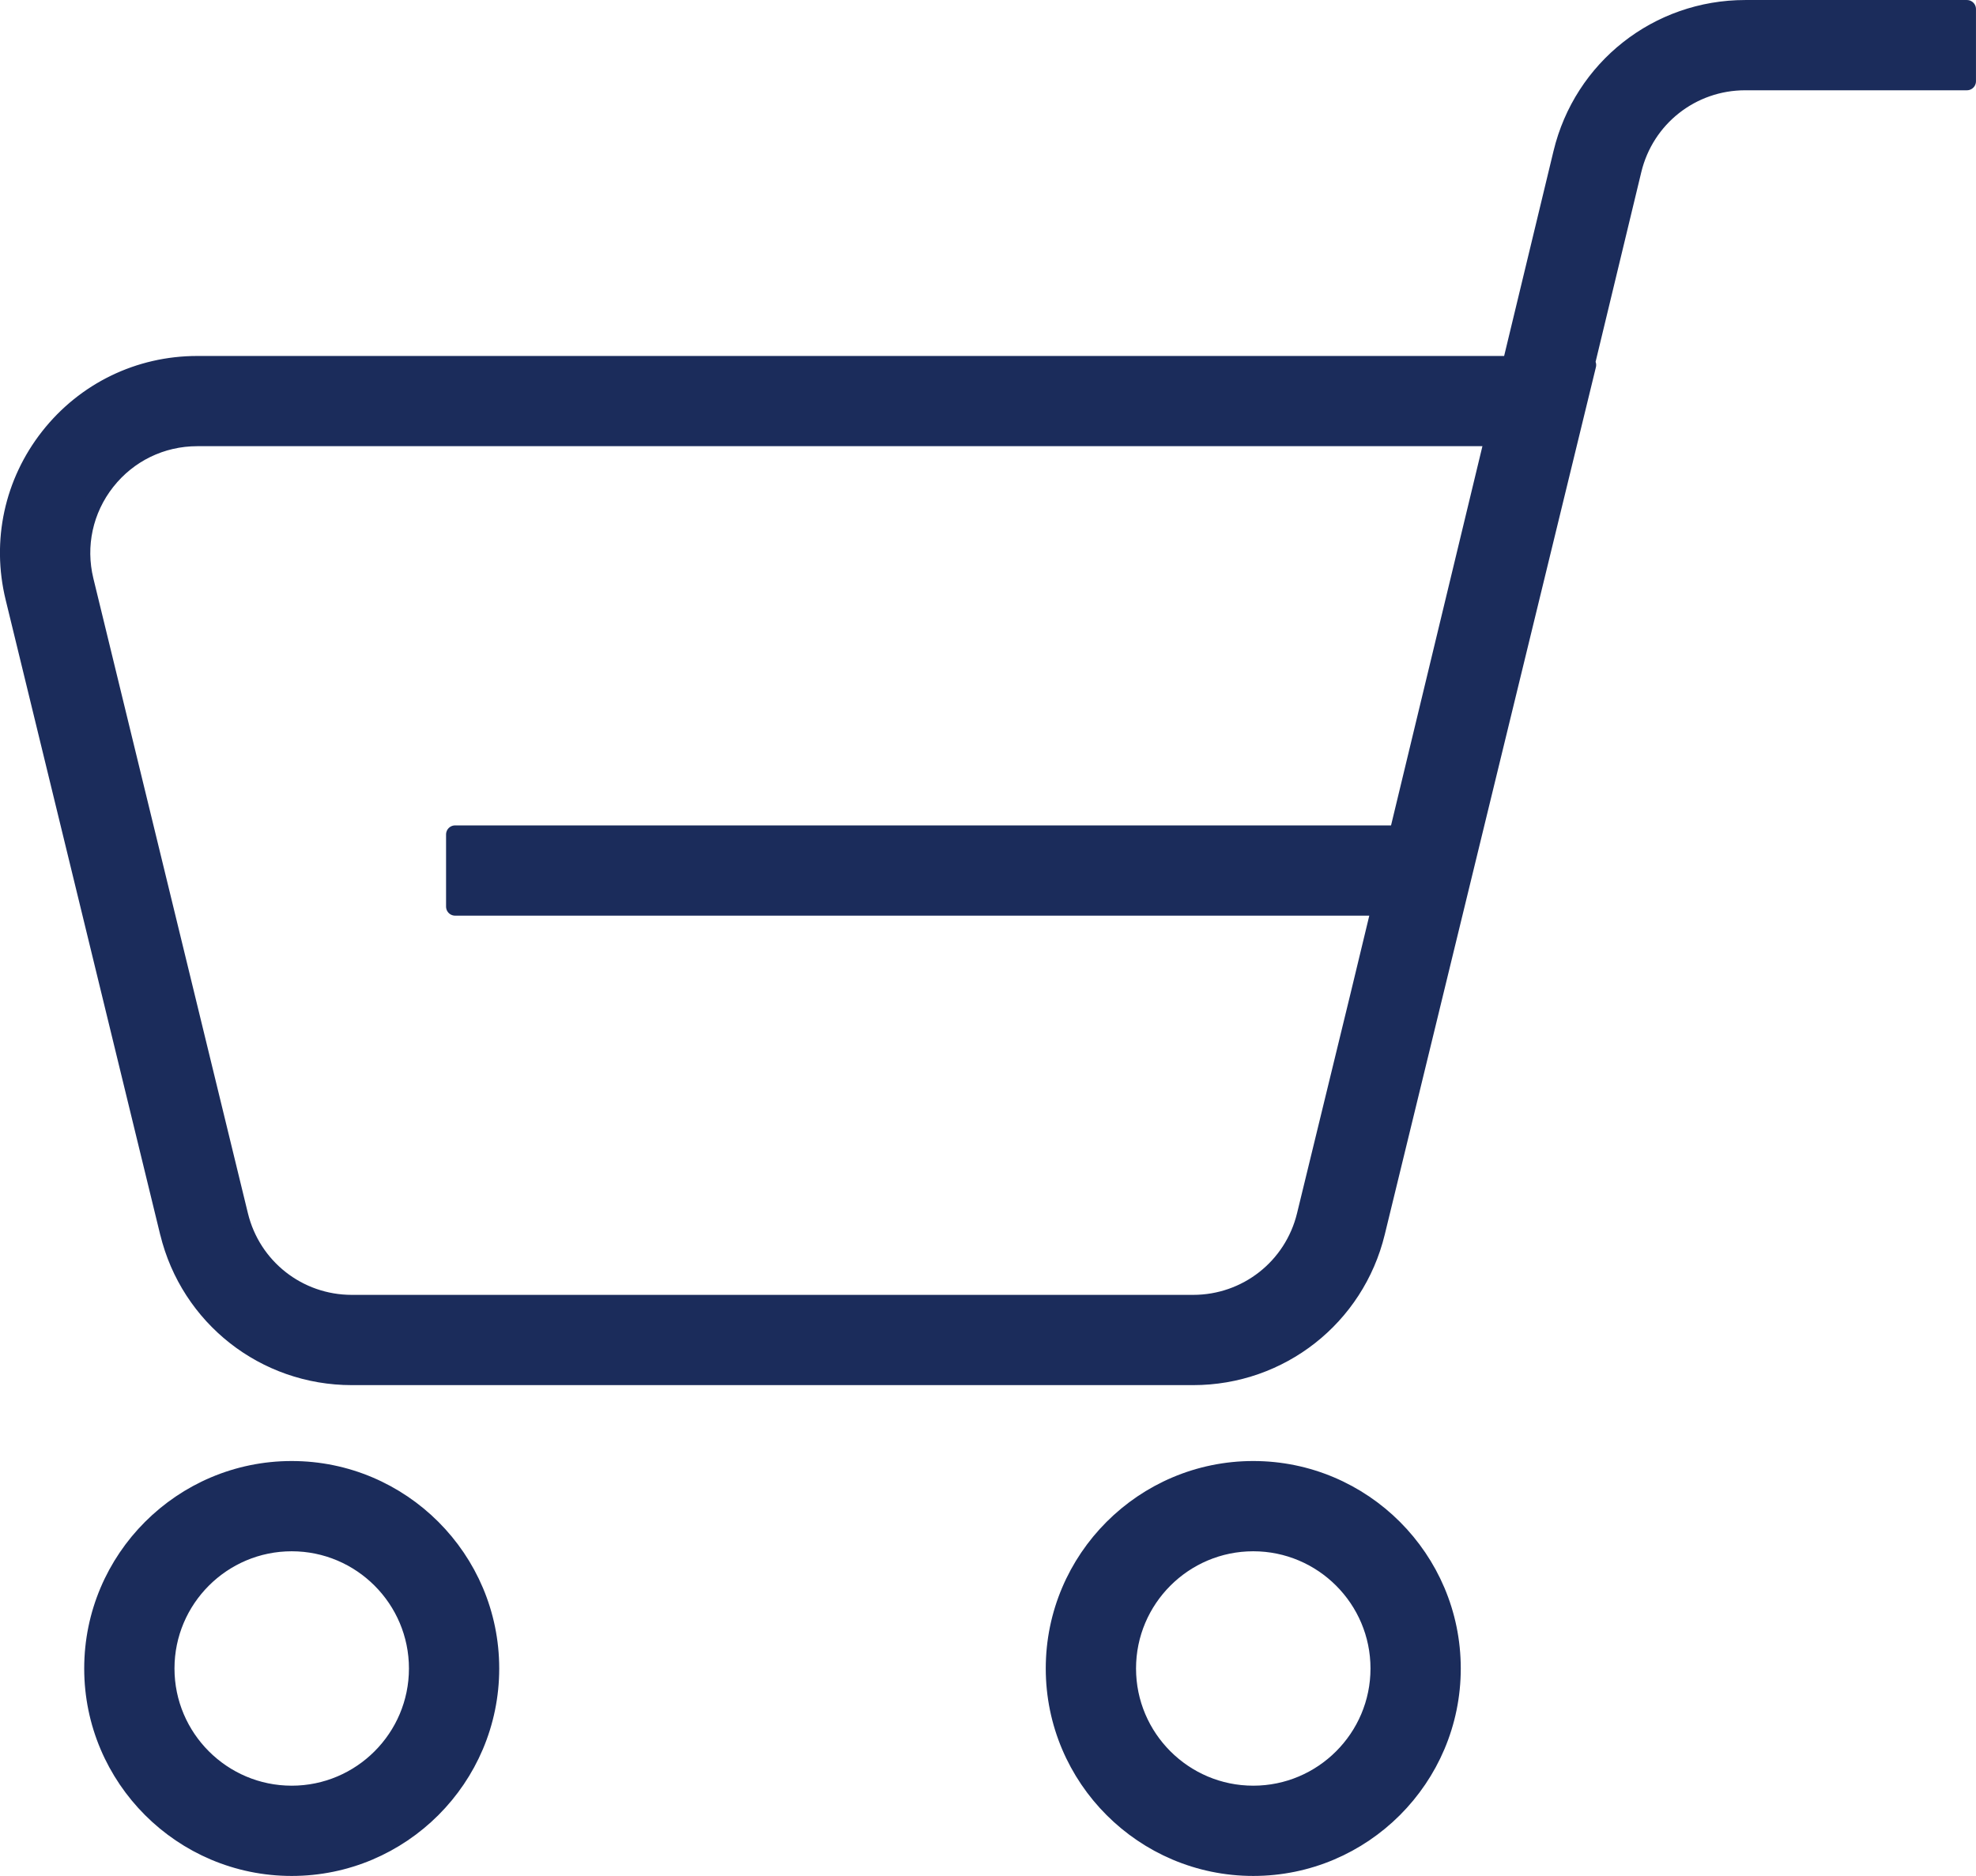
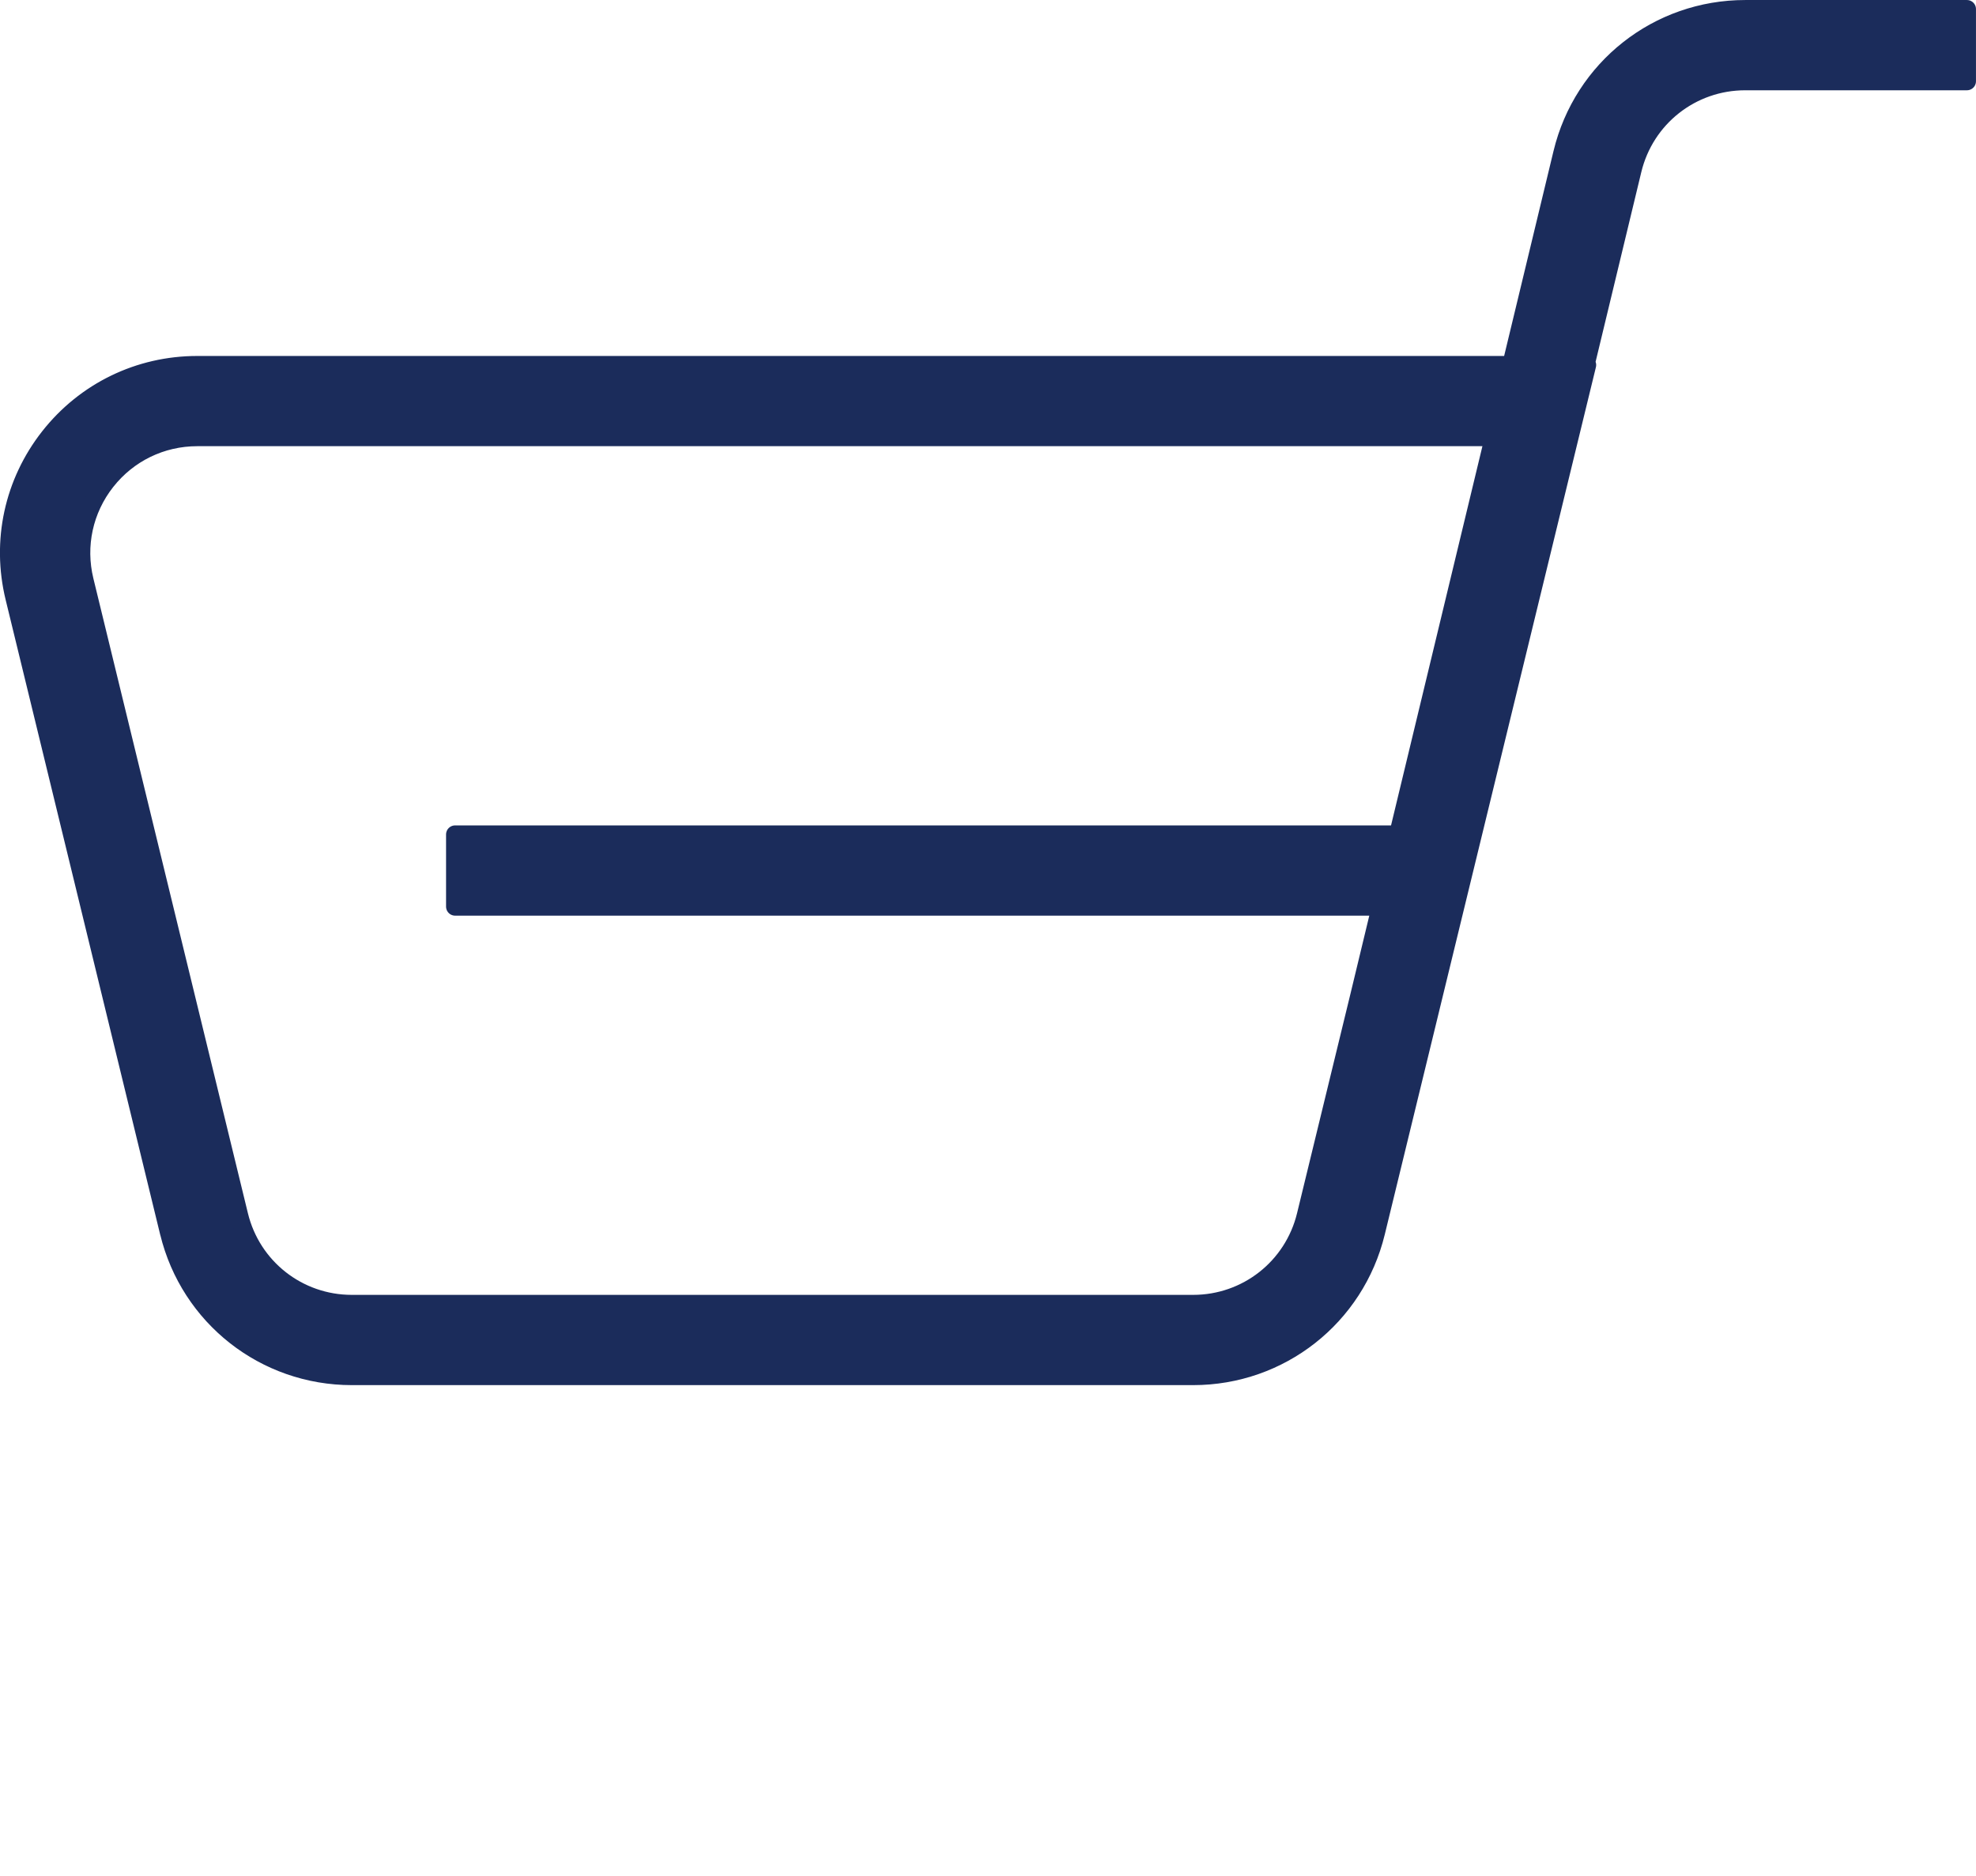
<svg xmlns="http://www.w3.org/2000/svg" xml:space="preserve" width="57.805mm" height="54.89mm" version="1.1" style="shape-rendering:geometricPrecision; text-rendering:geometricPrecision; image-rendering:optimizeQuality; fill-rule:evenodd; clip-rule:evenodd" viewBox="0 0 1083.67 1029.02">
  <defs>
    <style type="text/css">
   
    .str0 {stroke:#1B2C5B;stroke-width:9.92;stroke-linecap:round;stroke-linejoin:round;stroke-miterlimit:22.926}
    .fil0 {fill:#1B2C5B}
   
  </style>
  </defs>
  <g id="Layer_x0020_1">
    <g id="_2281005171296">
      <path class="fil0 str0" d="M92.68 676.05c11.28,46.39 52.51,78.78 100.25,78.78l461.42 0c47.74,0 88.97,-32.39 100.25,-78.78l29.55 -121.4 0.53 -2.2 85.73 -352.24 -0.88 0 25.76 -106.95c6.9,-28.67 32.33,-48.7 61.82,-48.7l121.59 0 0 -39.59 -121.59 -0c-47.86,0 -89.1,32.5 -100.31,79.02l-28 116.23 -720.63 0c-31.87,0 -61.44,14.37 -81.13,39.42 -19.7,25.06 -26.67,57.19 -19.13,88.16l84.76 348.27zm38.46 -9.37l-84.76 -348.26c-4.64,-19.09 -0.34,-38.89 11.79,-54.33 12.14,-15.44 30.36,-24.3 50.01,-24.3l711.1 0 -52.5 217.93 -517.19 0 0 39.59 507.65 0 -11.58 48.06 -29.52 121.31c-6.96,28.59 -32.37,48.56 -61.79,48.56l-461.42 0c-29.42,0 -54.83,-19.97 -61.79,-48.56z" />
-       <path class="fil0 str0" d="M268.82 915.22c0,-60.01 -48.82,-108.84 -108.84,-108.84 -60.02,0 -108.84,48.83 -108.84,108.84 0,60.01 48.82,108.84 108.84,108.84 60.02,0 108.84,-48.82 108.84,-108.84zm-108.84 -69.25c38.18,0 69.25,31.06 69.25,69.25 0,38.19 -31.07,69.25 -69.25,69.25 -38.18,0 -69.25,-31.07 -69.25,-69.25 0,-38.19 31.07,-69.25 69.25,-69.25z" />
-       <path class="fil0 str0" d="M687.31 806.38c-60.02,0 -108.84,48.83 -108.84,108.84 0,60.01 48.82,108.84 108.84,108.84 60.02,0 108.84,-48.82 108.84,-108.84 0,-60.01 -48.82,-108.84 -108.84,-108.84zm-69.25 108.84c0,-38.19 31.07,-69.25 69.25,-69.25 38.18,0 69.25,31.06 69.25,69.25 0,38.19 -31.07,69.25 -69.25,69.25 -38.18,0 -69.25,-31.07 -69.25,-69.25z" />
    </g>
  </g>
</svg>